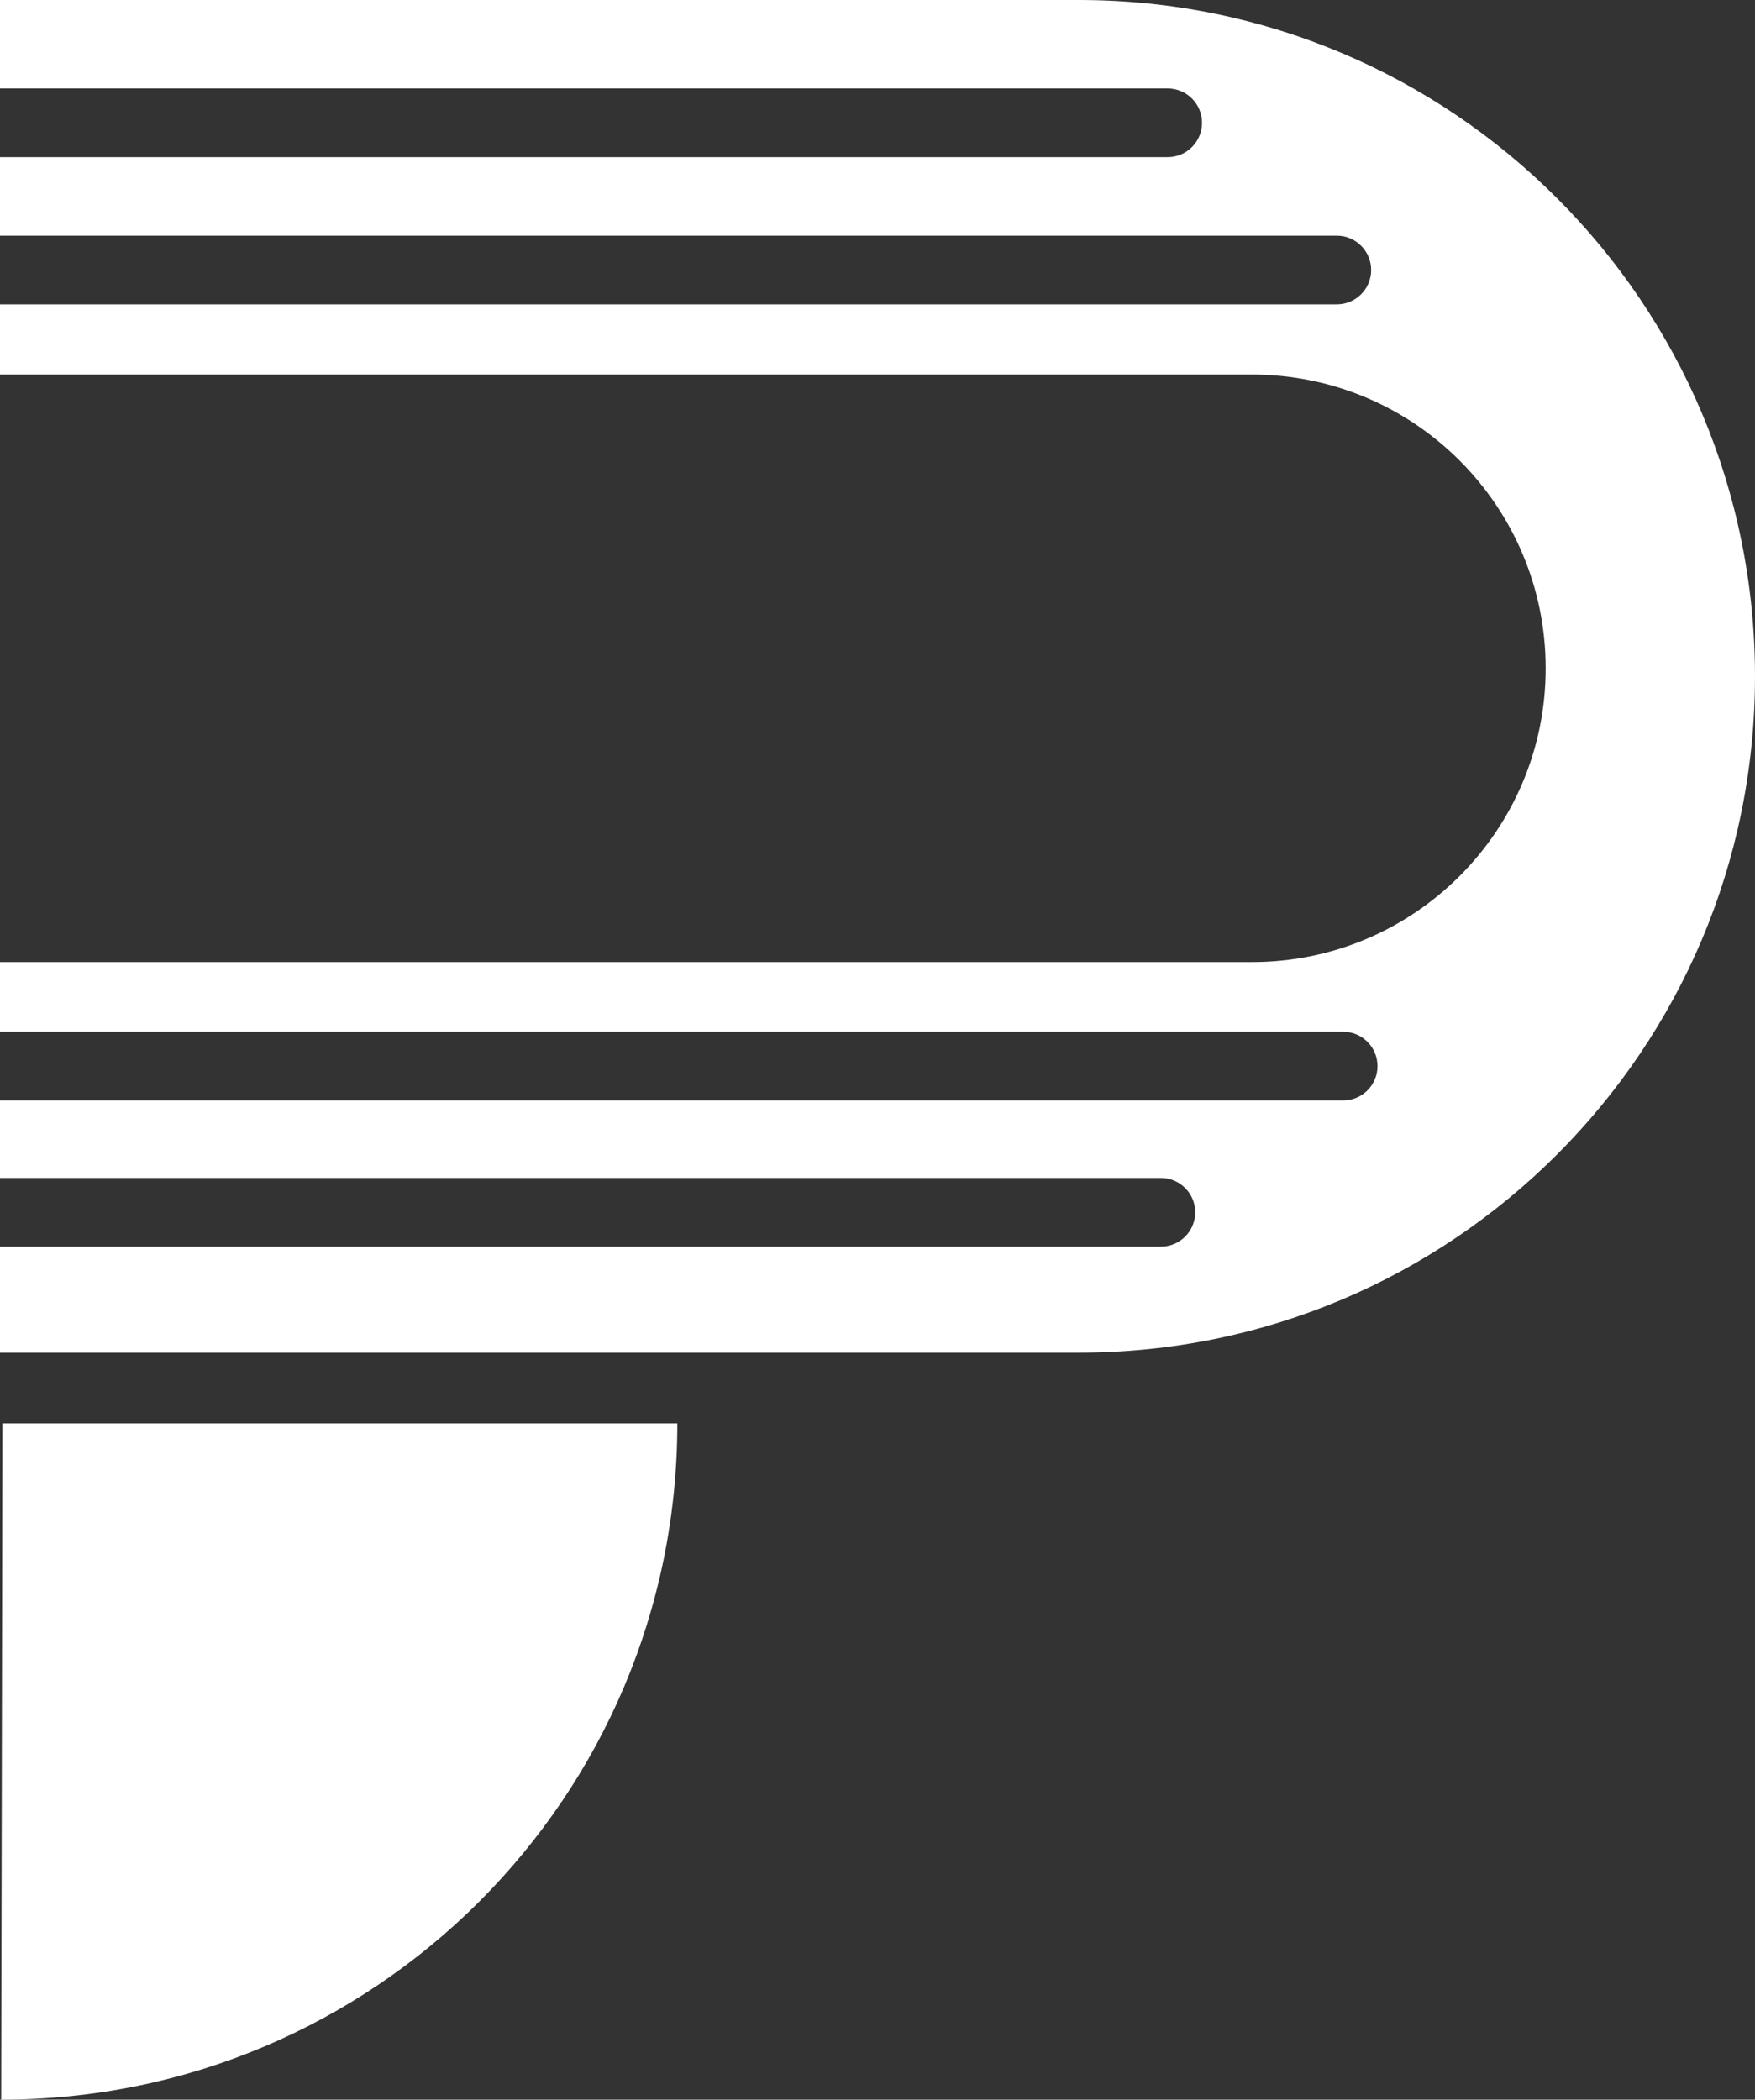
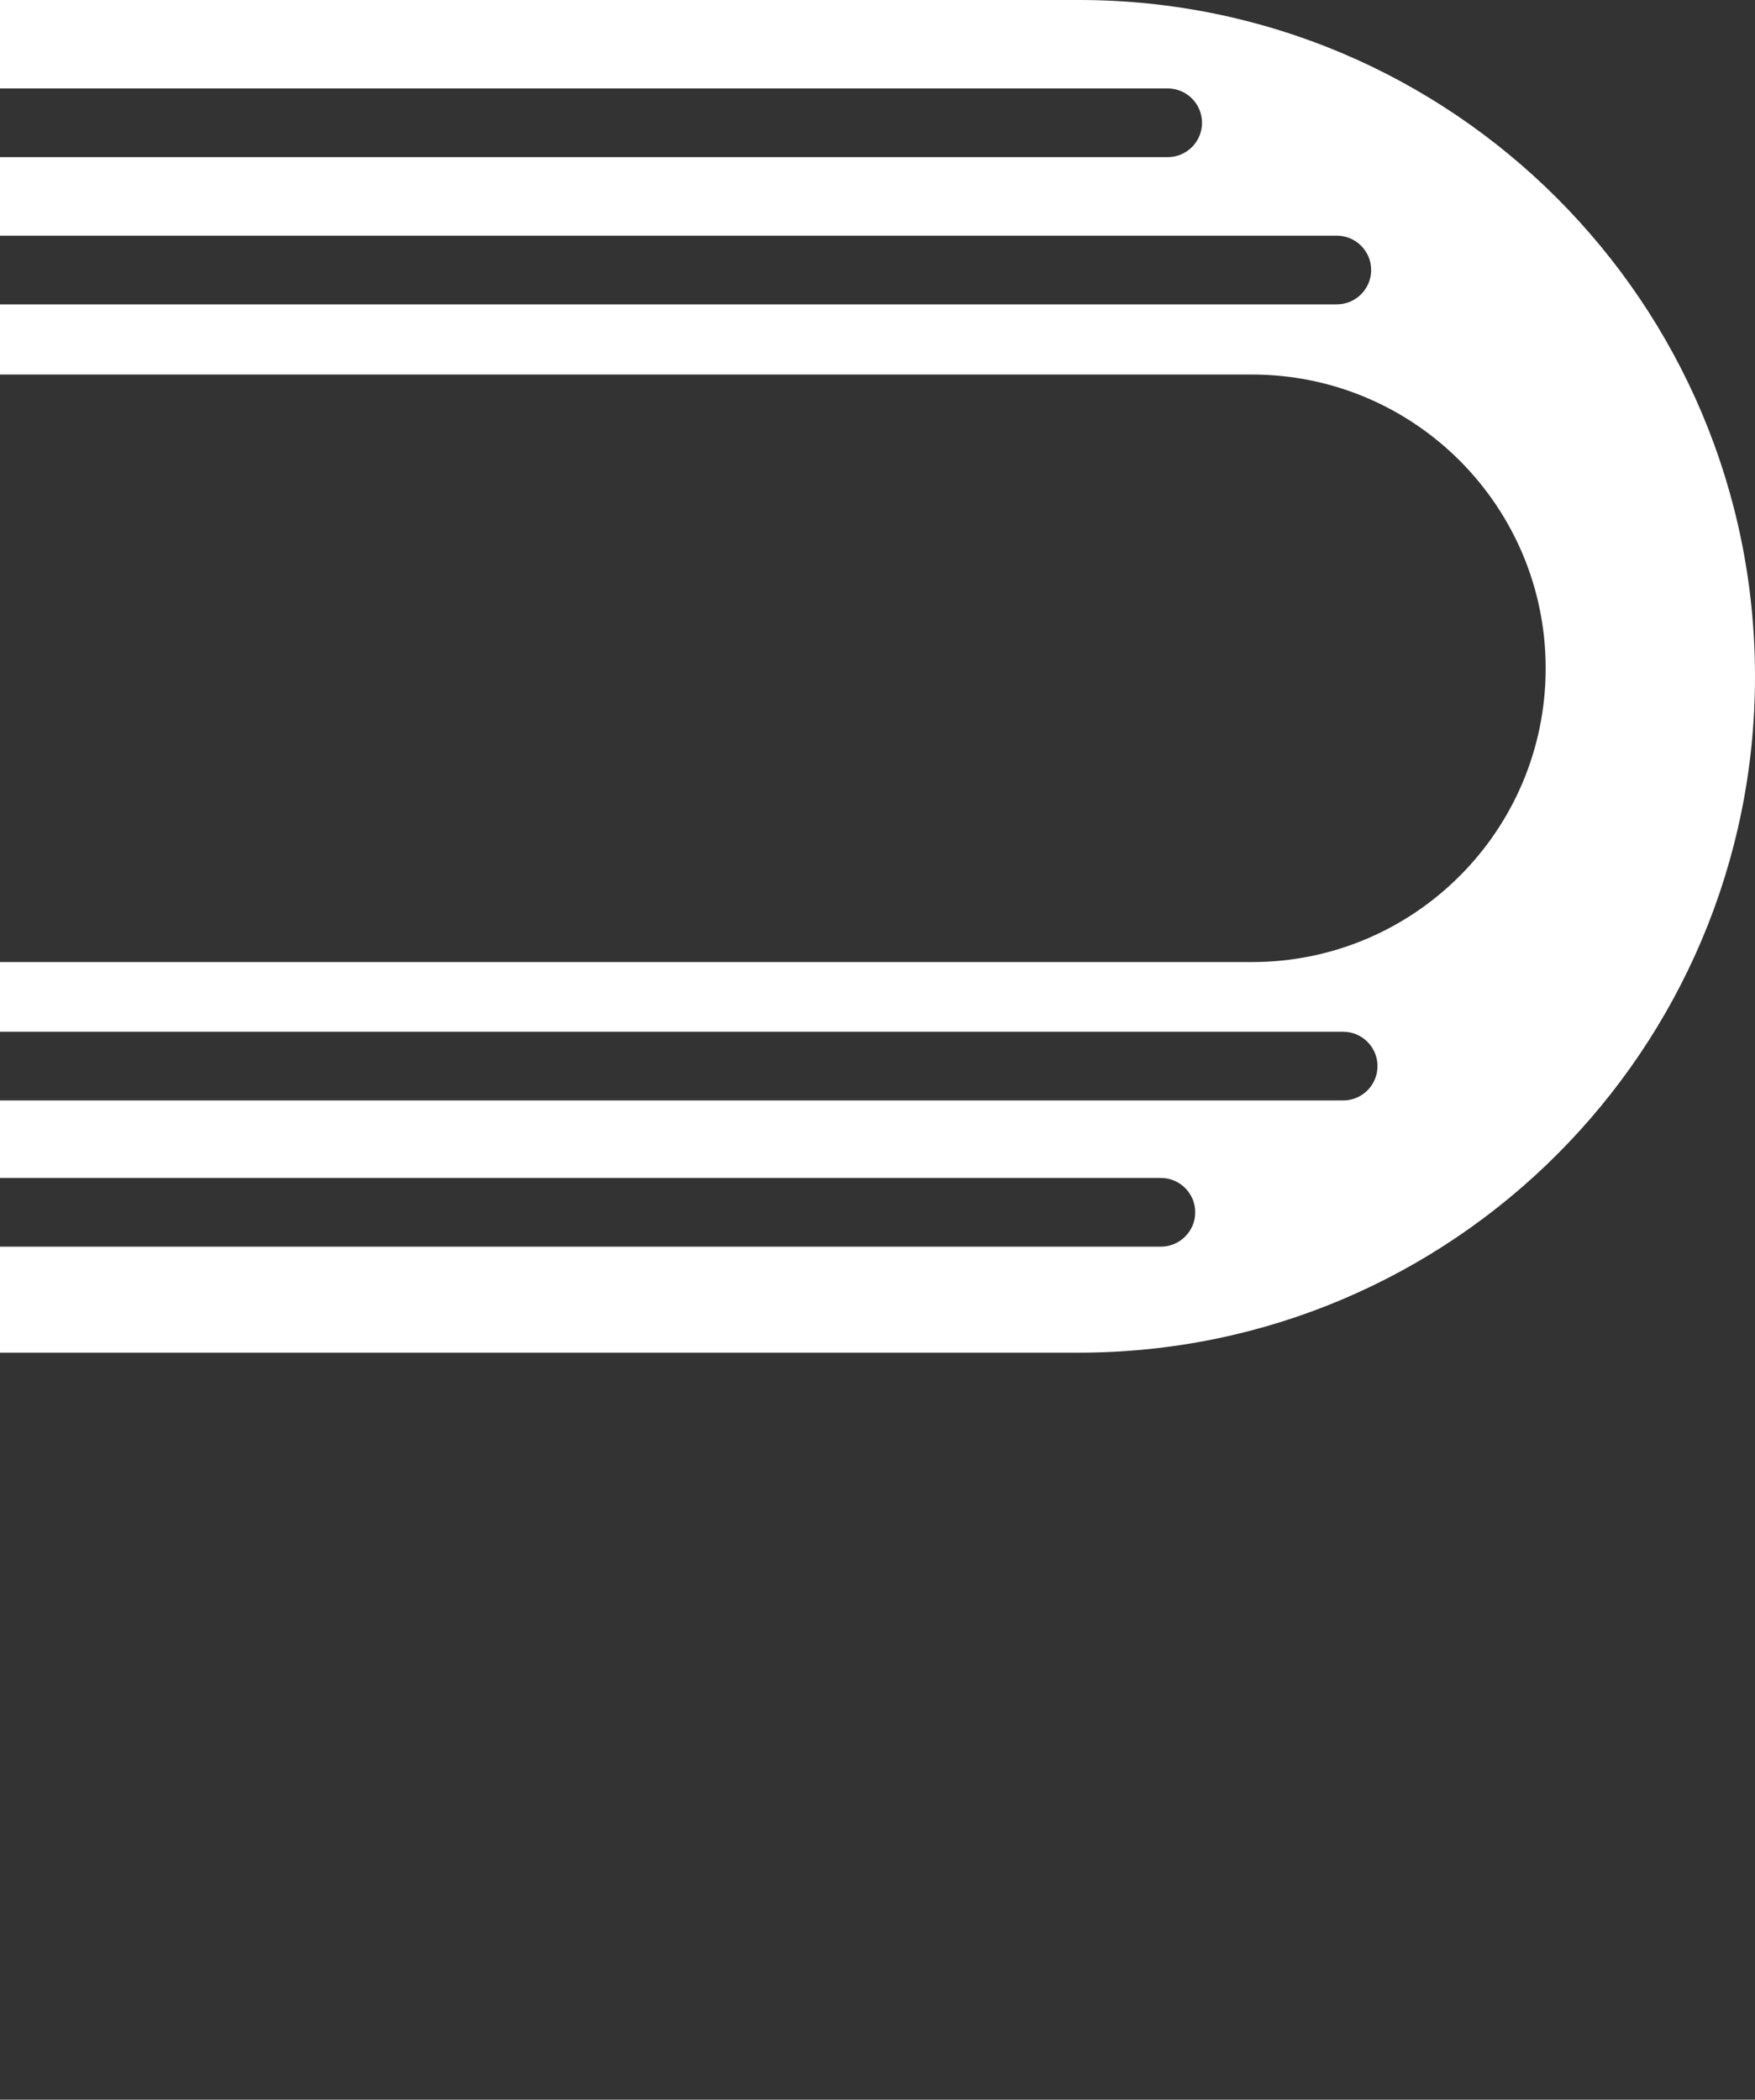
<svg xmlns="http://www.w3.org/2000/svg" viewBox="0 0 309.63 370.38" data-name="Ebene 2" id="Ebene_2">
  <rect x="0" y="0" width="309.63" height="370.38" fill="#333333" stroke="none" />
  <defs>
    <style>
      .cls-1 {
        fill: #fff;
      }
    </style>
  </defs>
  <g data-name="Ebene 1-2" id="Ebene_1-2">
    <g>
-       <path d="M119.5,251.09h0c0,65.88-53.41,119.29-119.29,119.29l.22-119.29" class="cls-1" />
      <path d="M190.34,0H0v15.6h206.01c3.34,0,6.06,2.71,6.06,6.06h0c0,3.34-2.71,6.06-6.06,6.06H0v13.85h235.85c3.34,0,6.06,2.71,6.06,6.06h0c0,3.34-2.71,6.06-6.06,6.06H0v12.38h220.88c28.62,0,51.82,23.2,51.82,51.82h0c0,28.62-23.2,51.82-51.82,51.82H0v12.29h236.97c3.34,0,6.06,2.71,6.06,6.06h0c0,3.34-2.71,6.06-6.06,6.06H0v13.67h204.81c3.34,0,6.06,2.71,6.06,6.06h0c0,3.34-2.71,6.06-6.06,6.06H0v18.7h190.34c65.88,0,119.29-53.41,119.29-119.29h0C309.63,53.41,256.22,0,190.34,0Z" class="cls-1" />
    </g>
  </g>
</svg>